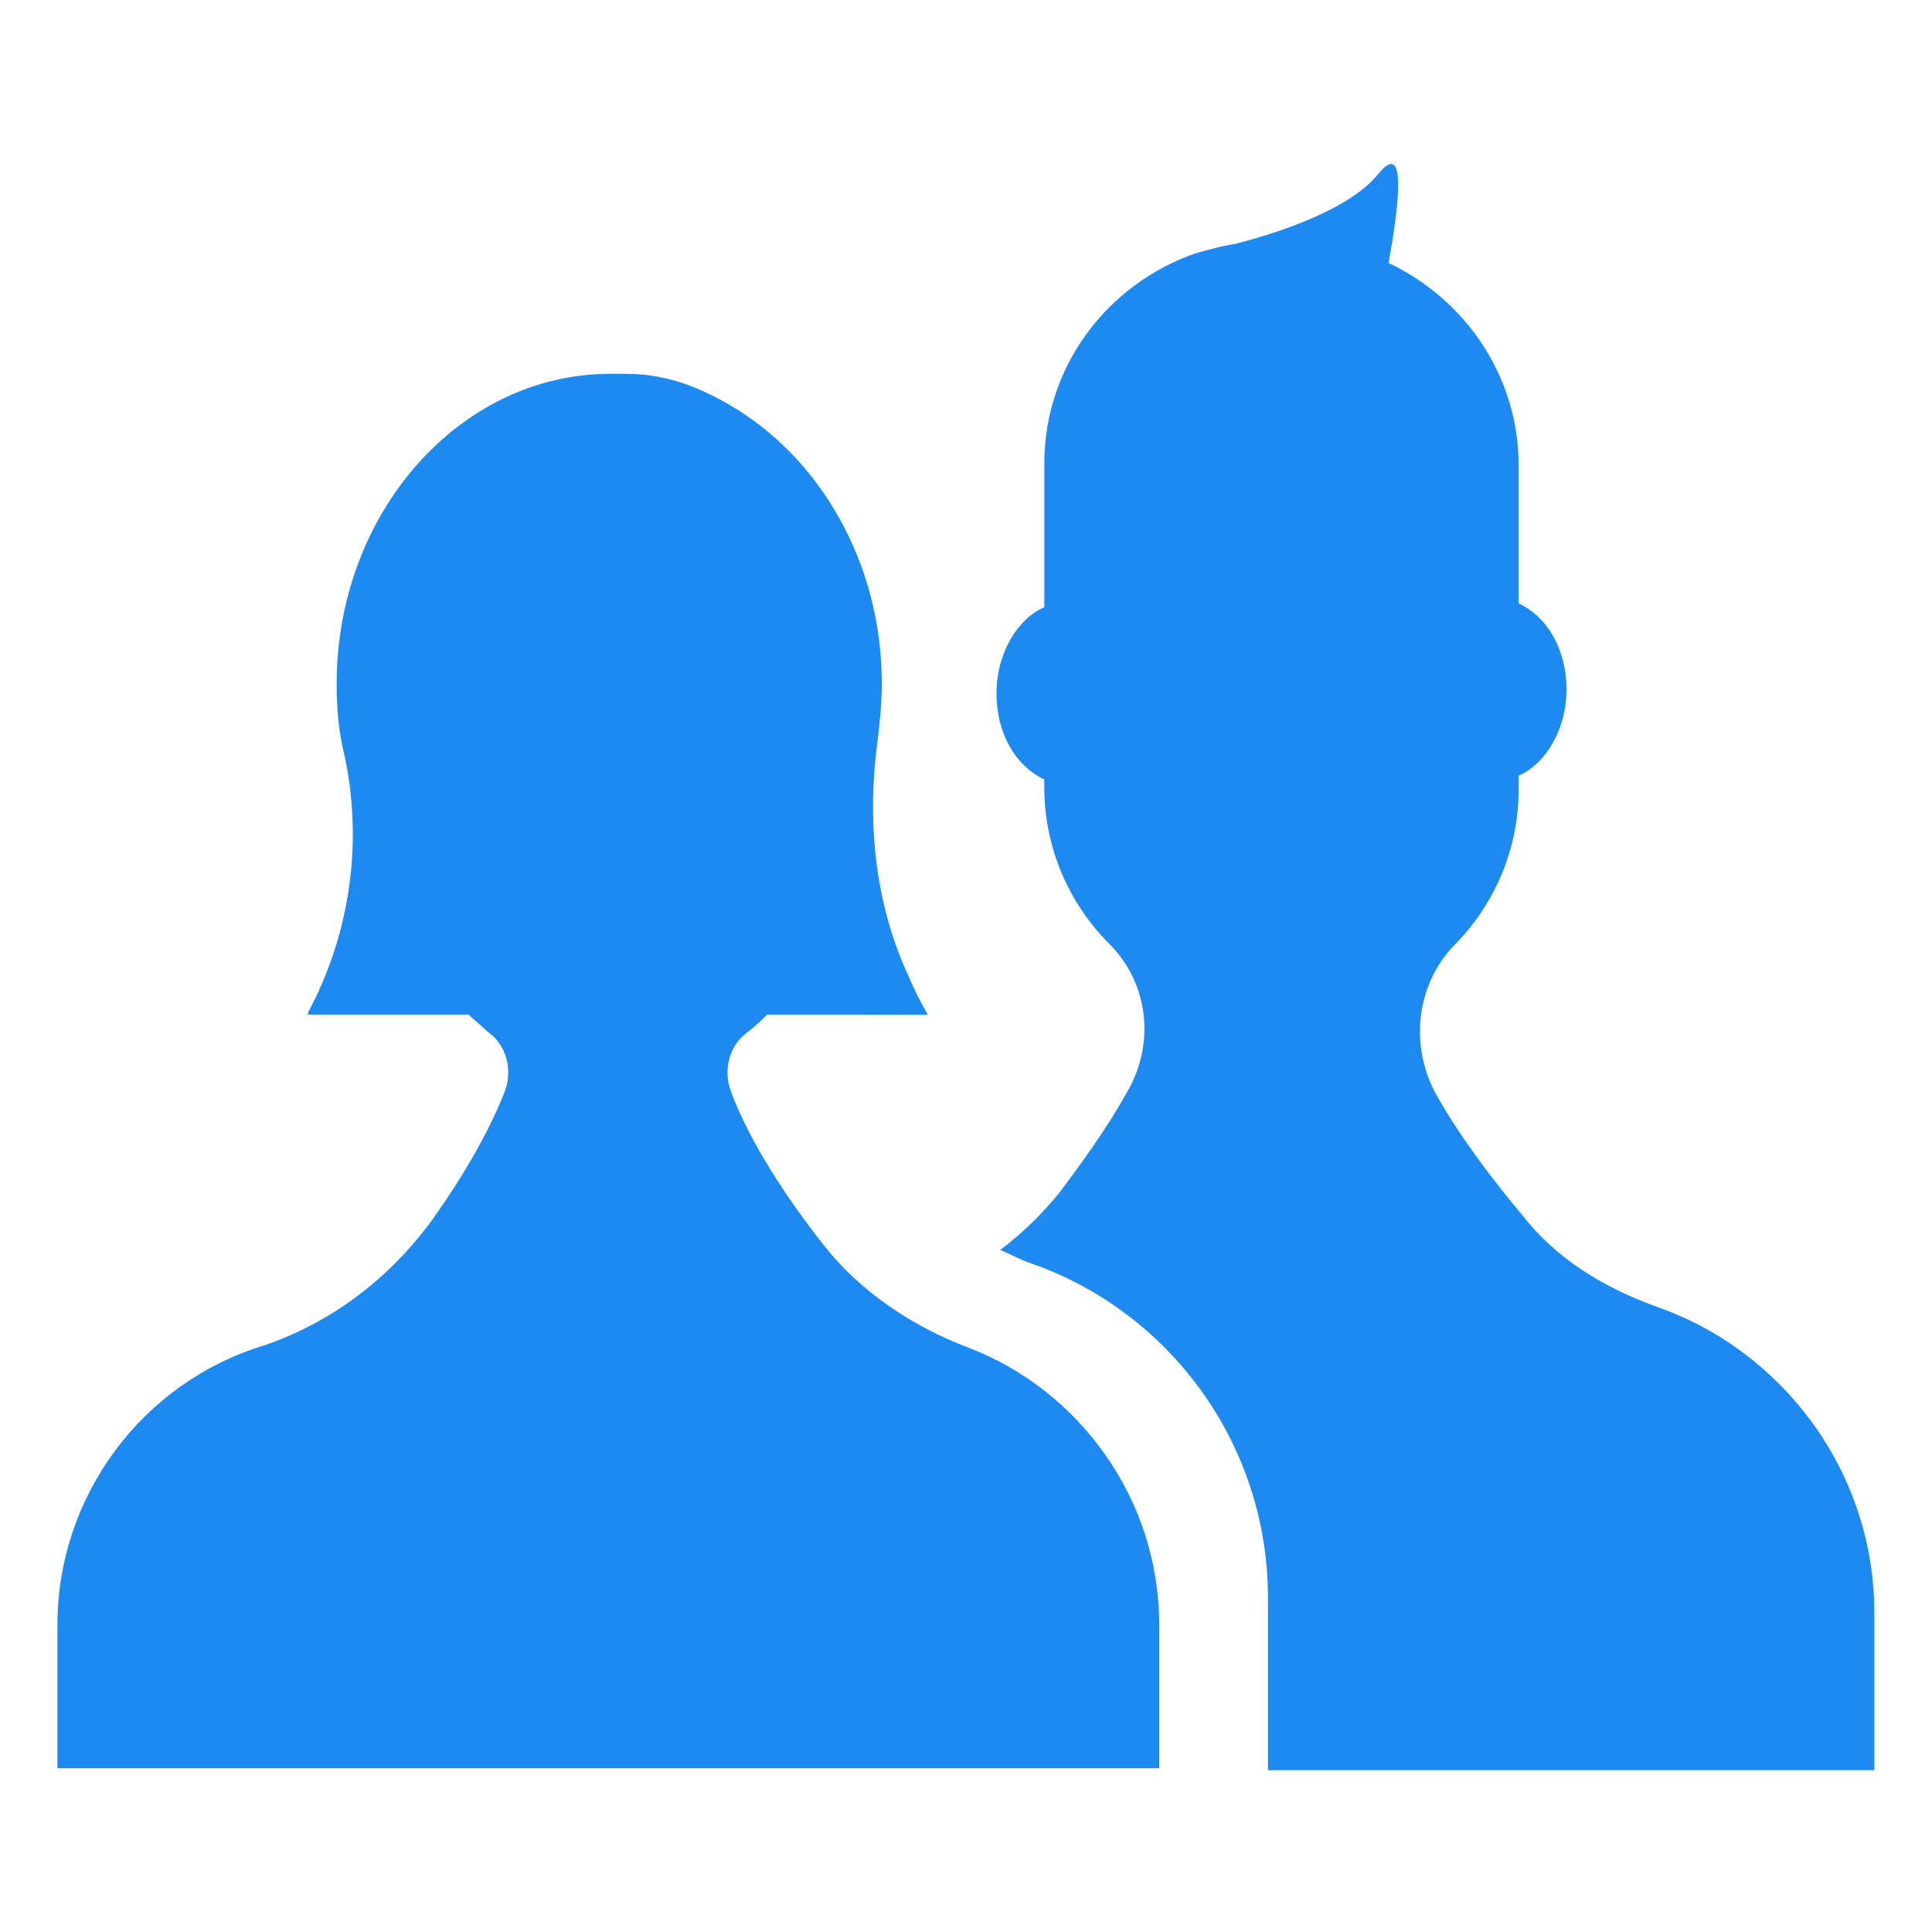
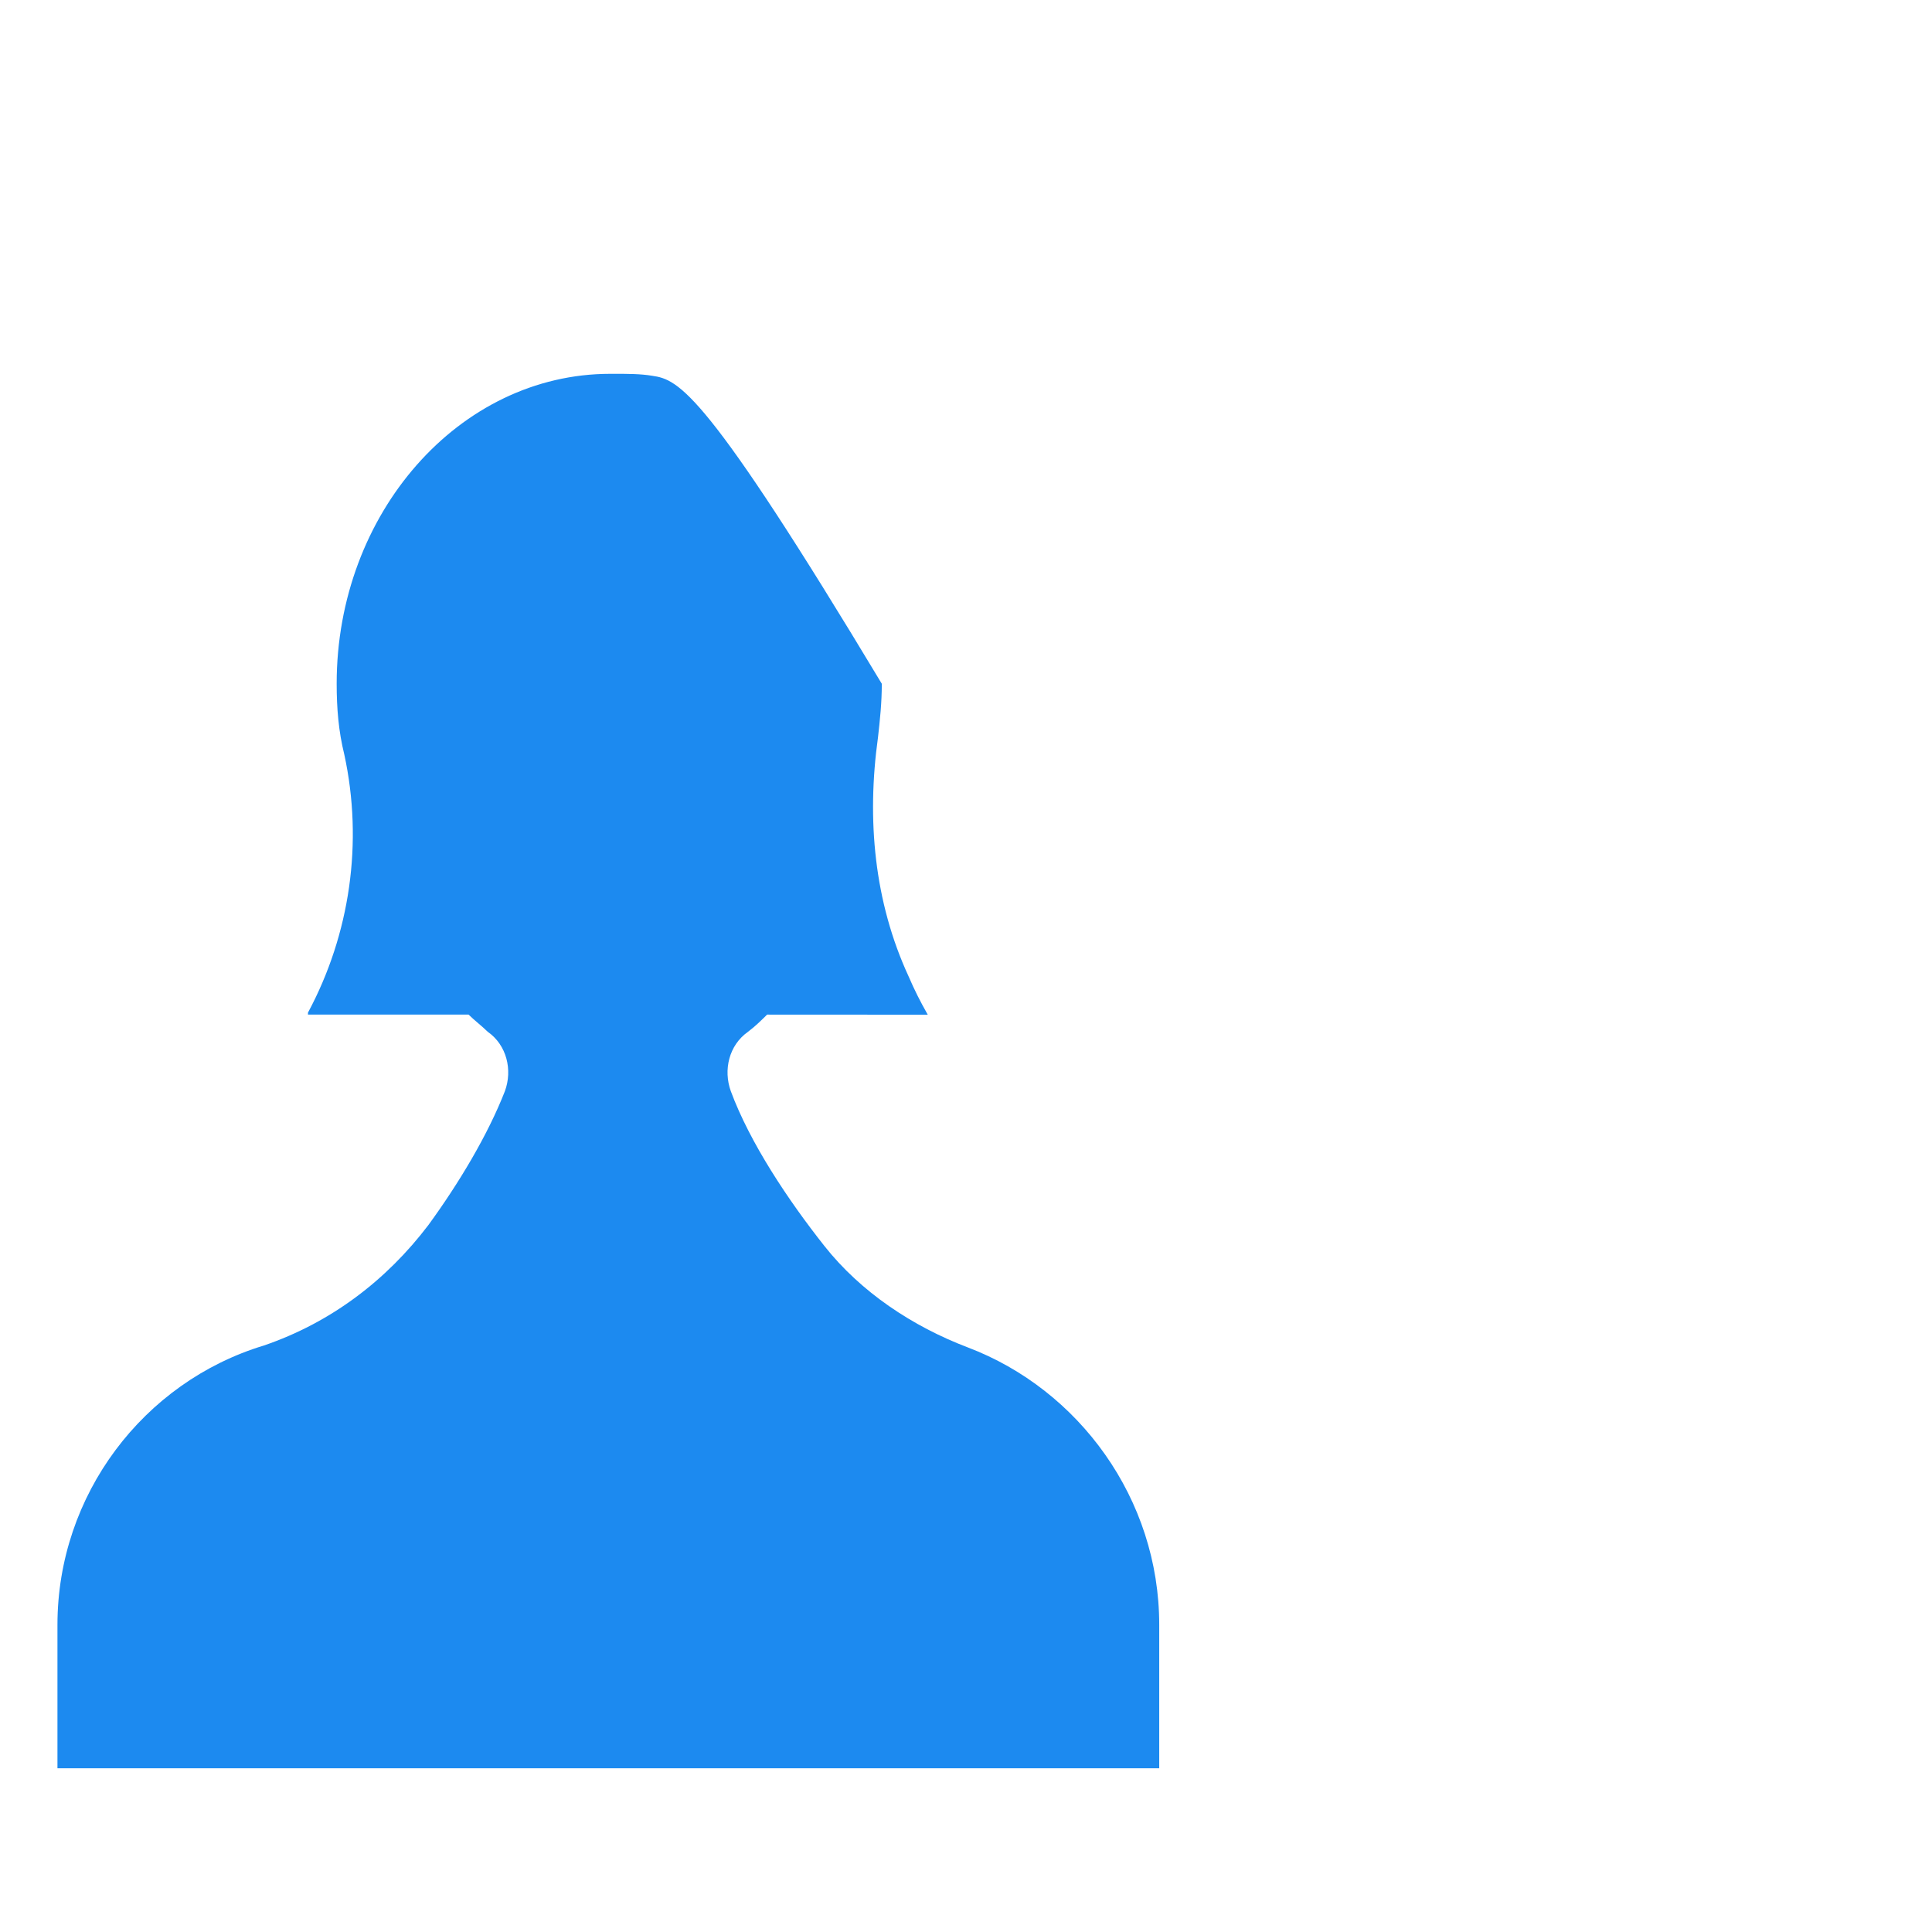
<svg xmlns="http://www.w3.org/2000/svg" width="69" height="69" viewBox="0 0 69 69" fill="none">
-   <path d="M34.57 48.124C32.59 47.372 30.743 46.144 29.446 44.503C28.149 42.865 26.783 40.815 26.1 38.969C25.828 38.216 26.031 37.33 26.714 36.85C26.986 36.644 27.191 36.439 27.397 36.236L33.134 36.239C32.862 35.761 32.656 35.35 32.451 34.873C31.221 32.209 30.949 29.271 31.357 26.333C31.426 25.72 31.493 25.103 31.493 24.42C31.493 20.049 29.238 16.292 26.028 14.445C25.209 13.967 24.251 13.556 23.295 13.421C22.884 13.351 22.407 13.351 21.998 13.351H21.793C16.398 13.351 12.024 18.338 12.024 24.417C12.024 25.306 12.093 26.125 12.296 26.944C12.979 30.087 12.501 33.364 10.999 36.166V36.236H16.736C16.942 36.441 17.214 36.647 17.419 36.849C18.102 37.327 18.308 38.216 18.033 38.968C17.419 40.54 16.395 42.248 15.301 43.75C13.798 45.73 11.816 47.235 9.425 48.054C5.126 49.354 2.052 53.386 2.052 58.029V63.153H41.401V58.029C41.401 53.522 38.53 49.629 34.57 48.124L34.57 48.124Z" fill="#1C8AF0" />
-   <path d="M59.228 46.691C57.315 46.008 55.607 44.984 54.377 43.412C53.352 42.182 52.192 40.679 51.303 39.108C50.348 37.4 50.551 35.215 51.917 33.779C53.352 32.343 54.238 30.363 54.238 28.178V27.7C55.194 27.289 55.946 26.062 55.946 24.626C55.946 23.19 55.263 22.03 54.238 21.552V16.634C54.238 13.424 52.325 10.691 49.593 9.392C49.934 7.478 50.276 4.951 49.251 6.181C48.226 7.478 45.699 8.3 44.128 8.708C43.65 8.778 43.172 8.914 42.692 9.05C39.548 10.144 37.296 13.079 37.296 16.564V21.688C36.341 22.099 35.589 23.326 35.589 24.762C35.589 26.198 36.272 27.358 37.296 27.836V28.108C37.296 30.294 38.185 32.276 39.618 33.709C41.053 35.145 41.256 37.33 40.232 39.038C39.548 40.268 38.66 41.498 37.841 42.59C37.227 43.342 36.544 44.025 35.722 44.639C36.063 44.775 36.405 44.981 36.816 45.117C41.734 46.825 45.285 51.537 45.285 57.072V63.22H66.94V57.618C66.948 52.565 63.668 48.263 59.228 46.691L59.228 46.691Z" fill="#1C8AF0" />
+   <path d="M34.57 48.124C32.59 47.372 30.743 46.144 29.446 44.503C28.149 42.865 26.783 40.815 26.1 38.969C25.828 38.216 26.031 37.33 26.714 36.85C26.986 36.644 27.191 36.439 27.397 36.236L33.134 36.239C32.862 35.761 32.656 35.35 32.451 34.873C31.221 32.209 30.949 29.271 31.357 26.333C31.426 25.72 31.493 25.103 31.493 24.42C25.209 13.967 24.251 13.556 23.295 13.421C22.884 13.351 22.407 13.351 21.998 13.351H21.793C16.398 13.351 12.024 18.338 12.024 24.417C12.024 25.306 12.093 26.125 12.296 26.944C12.979 30.087 12.501 33.364 10.999 36.166V36.236H16.736C16.942 36.441 17.214 36.647 17.419 36.849C18.102 37.327 18.308 38.216 18.033 38.968C17.419 40.54 16.395 42.248 15.301 43.75C13.798 45.73 11.816 47.235 9.425 48.054C5.126 49.354 2.052 53.386 2.052 58.029V63.153H41.401V58.029C41.401 53.522 38.53 49.629 34.57 48.124L34.57 48.124Z" fill="#1C8AF0" />
</svg>